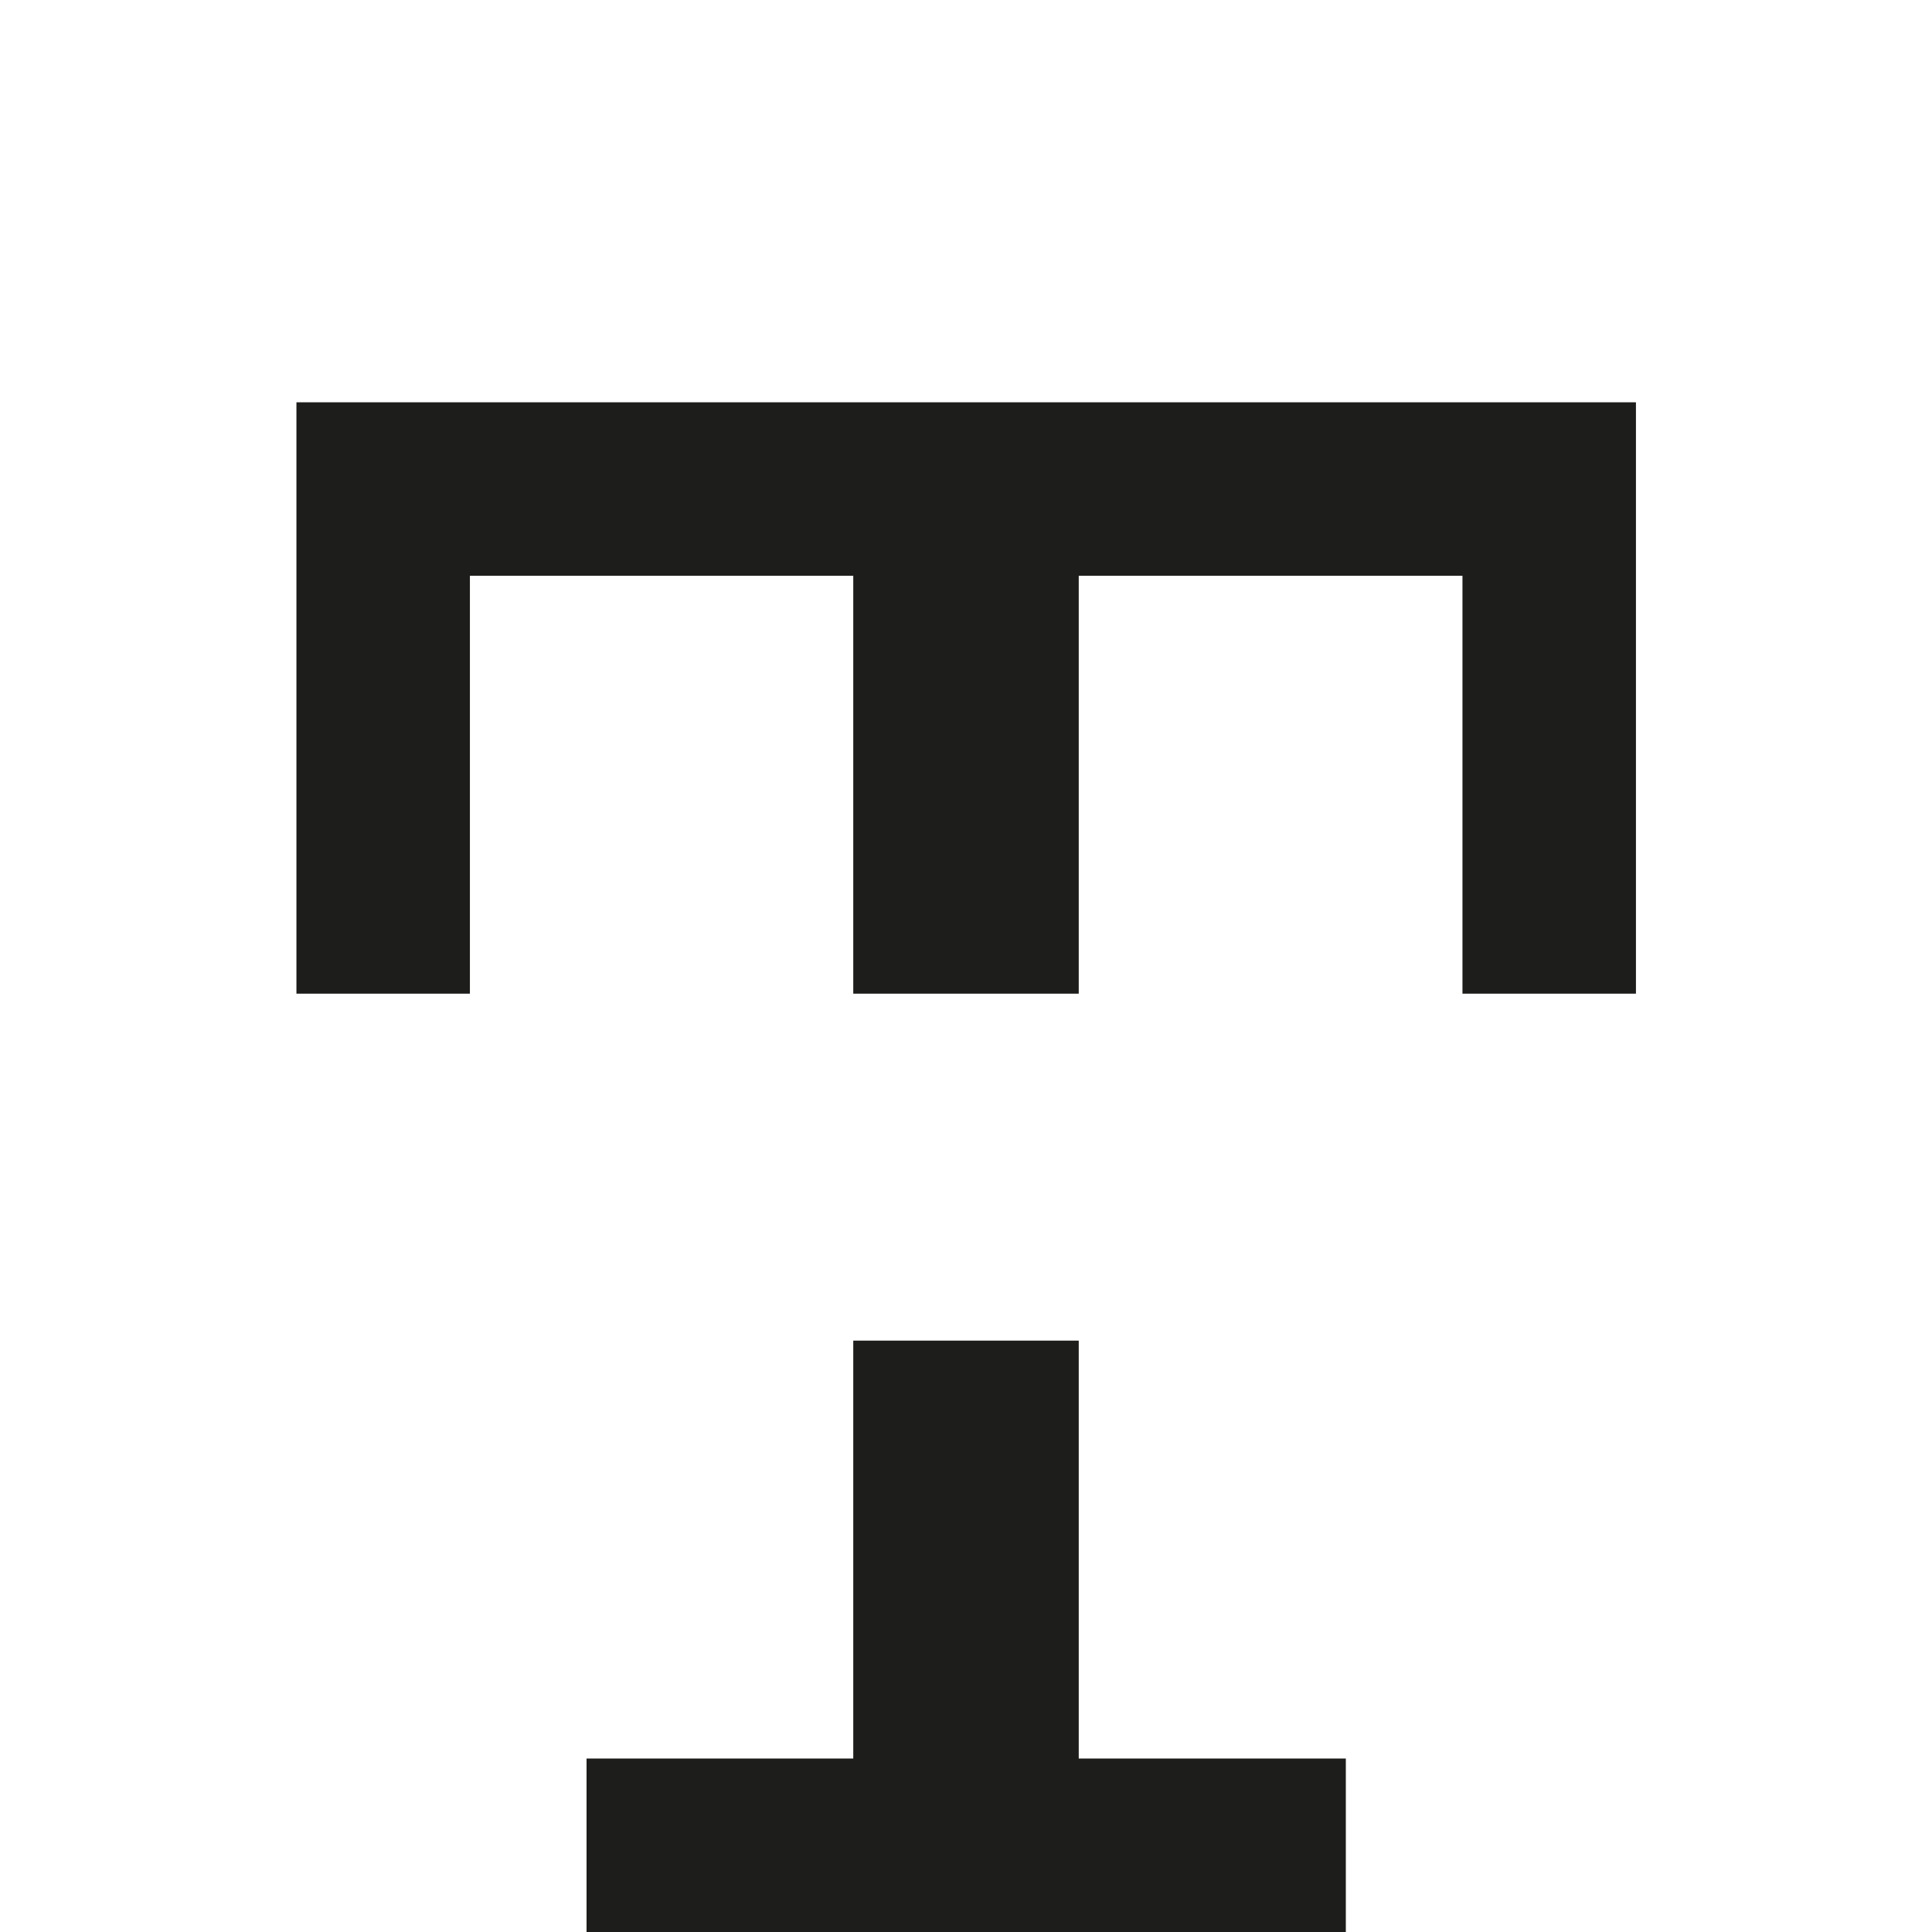
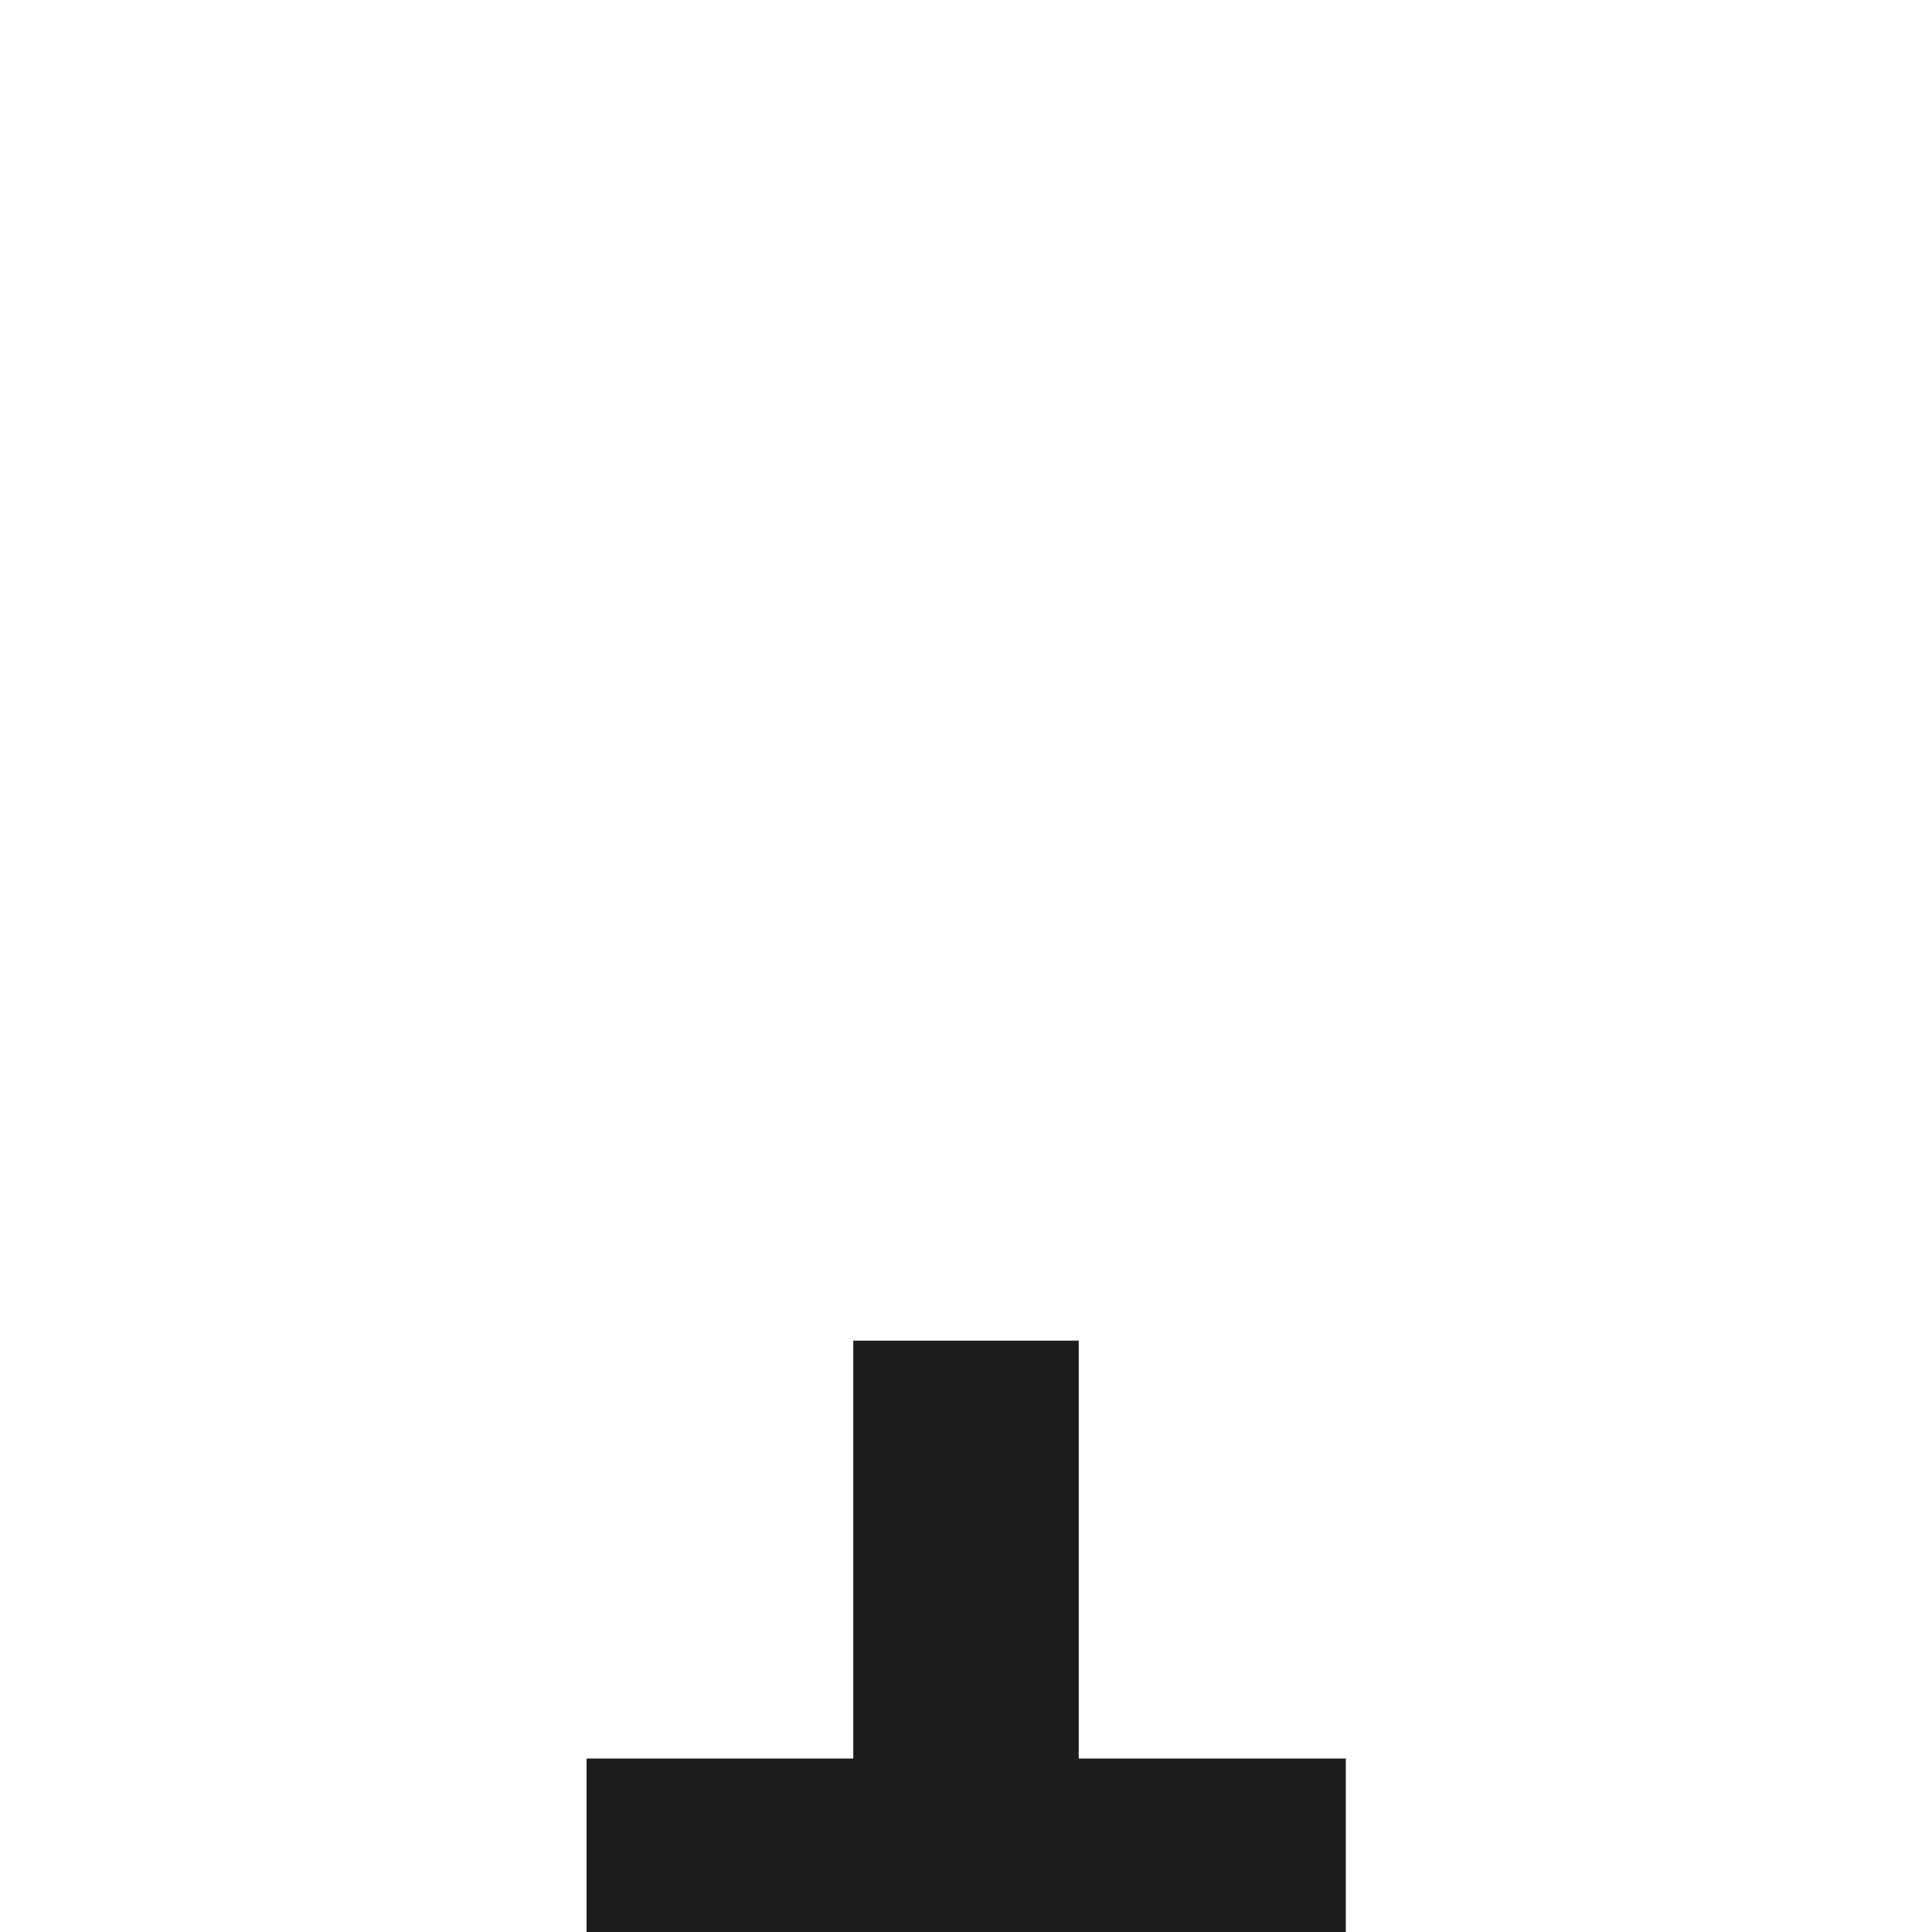
<svg xmlns="http://www.w3.org/2000/svg" viewBox="0 0 52.01 52.01">
  <defs>
    <style>.d{fill:none;}.e{fill:#1d1d1b;}</style>
  </defs>
  <g id="a" />
  <g id="b">
    <g id="c">
      <g>
        <rect class="d" width="52.01" height="52.01" />
        <g>
          <polygon class="e" points="36.23 47.34 29.04 47.34 29.04 36.09 22.97 36.09 22.97 47.34 15.79 47.34 15.79 52.01 36.23 52.01 36.23 47.34" />
-           <polygon class="e" points="12.65 26.75 12.65 15.5 22.97 15.5 22.97 26.75 29.04 26.75 29.04 15.5 39.37 15.5 39.37 26.75 44.04 26.75 44.04 10.83 7.98 10.83 7.98 26.75 12.65 26.75" />
        </g>
      </g>
    </g>
  </g>
</svg>